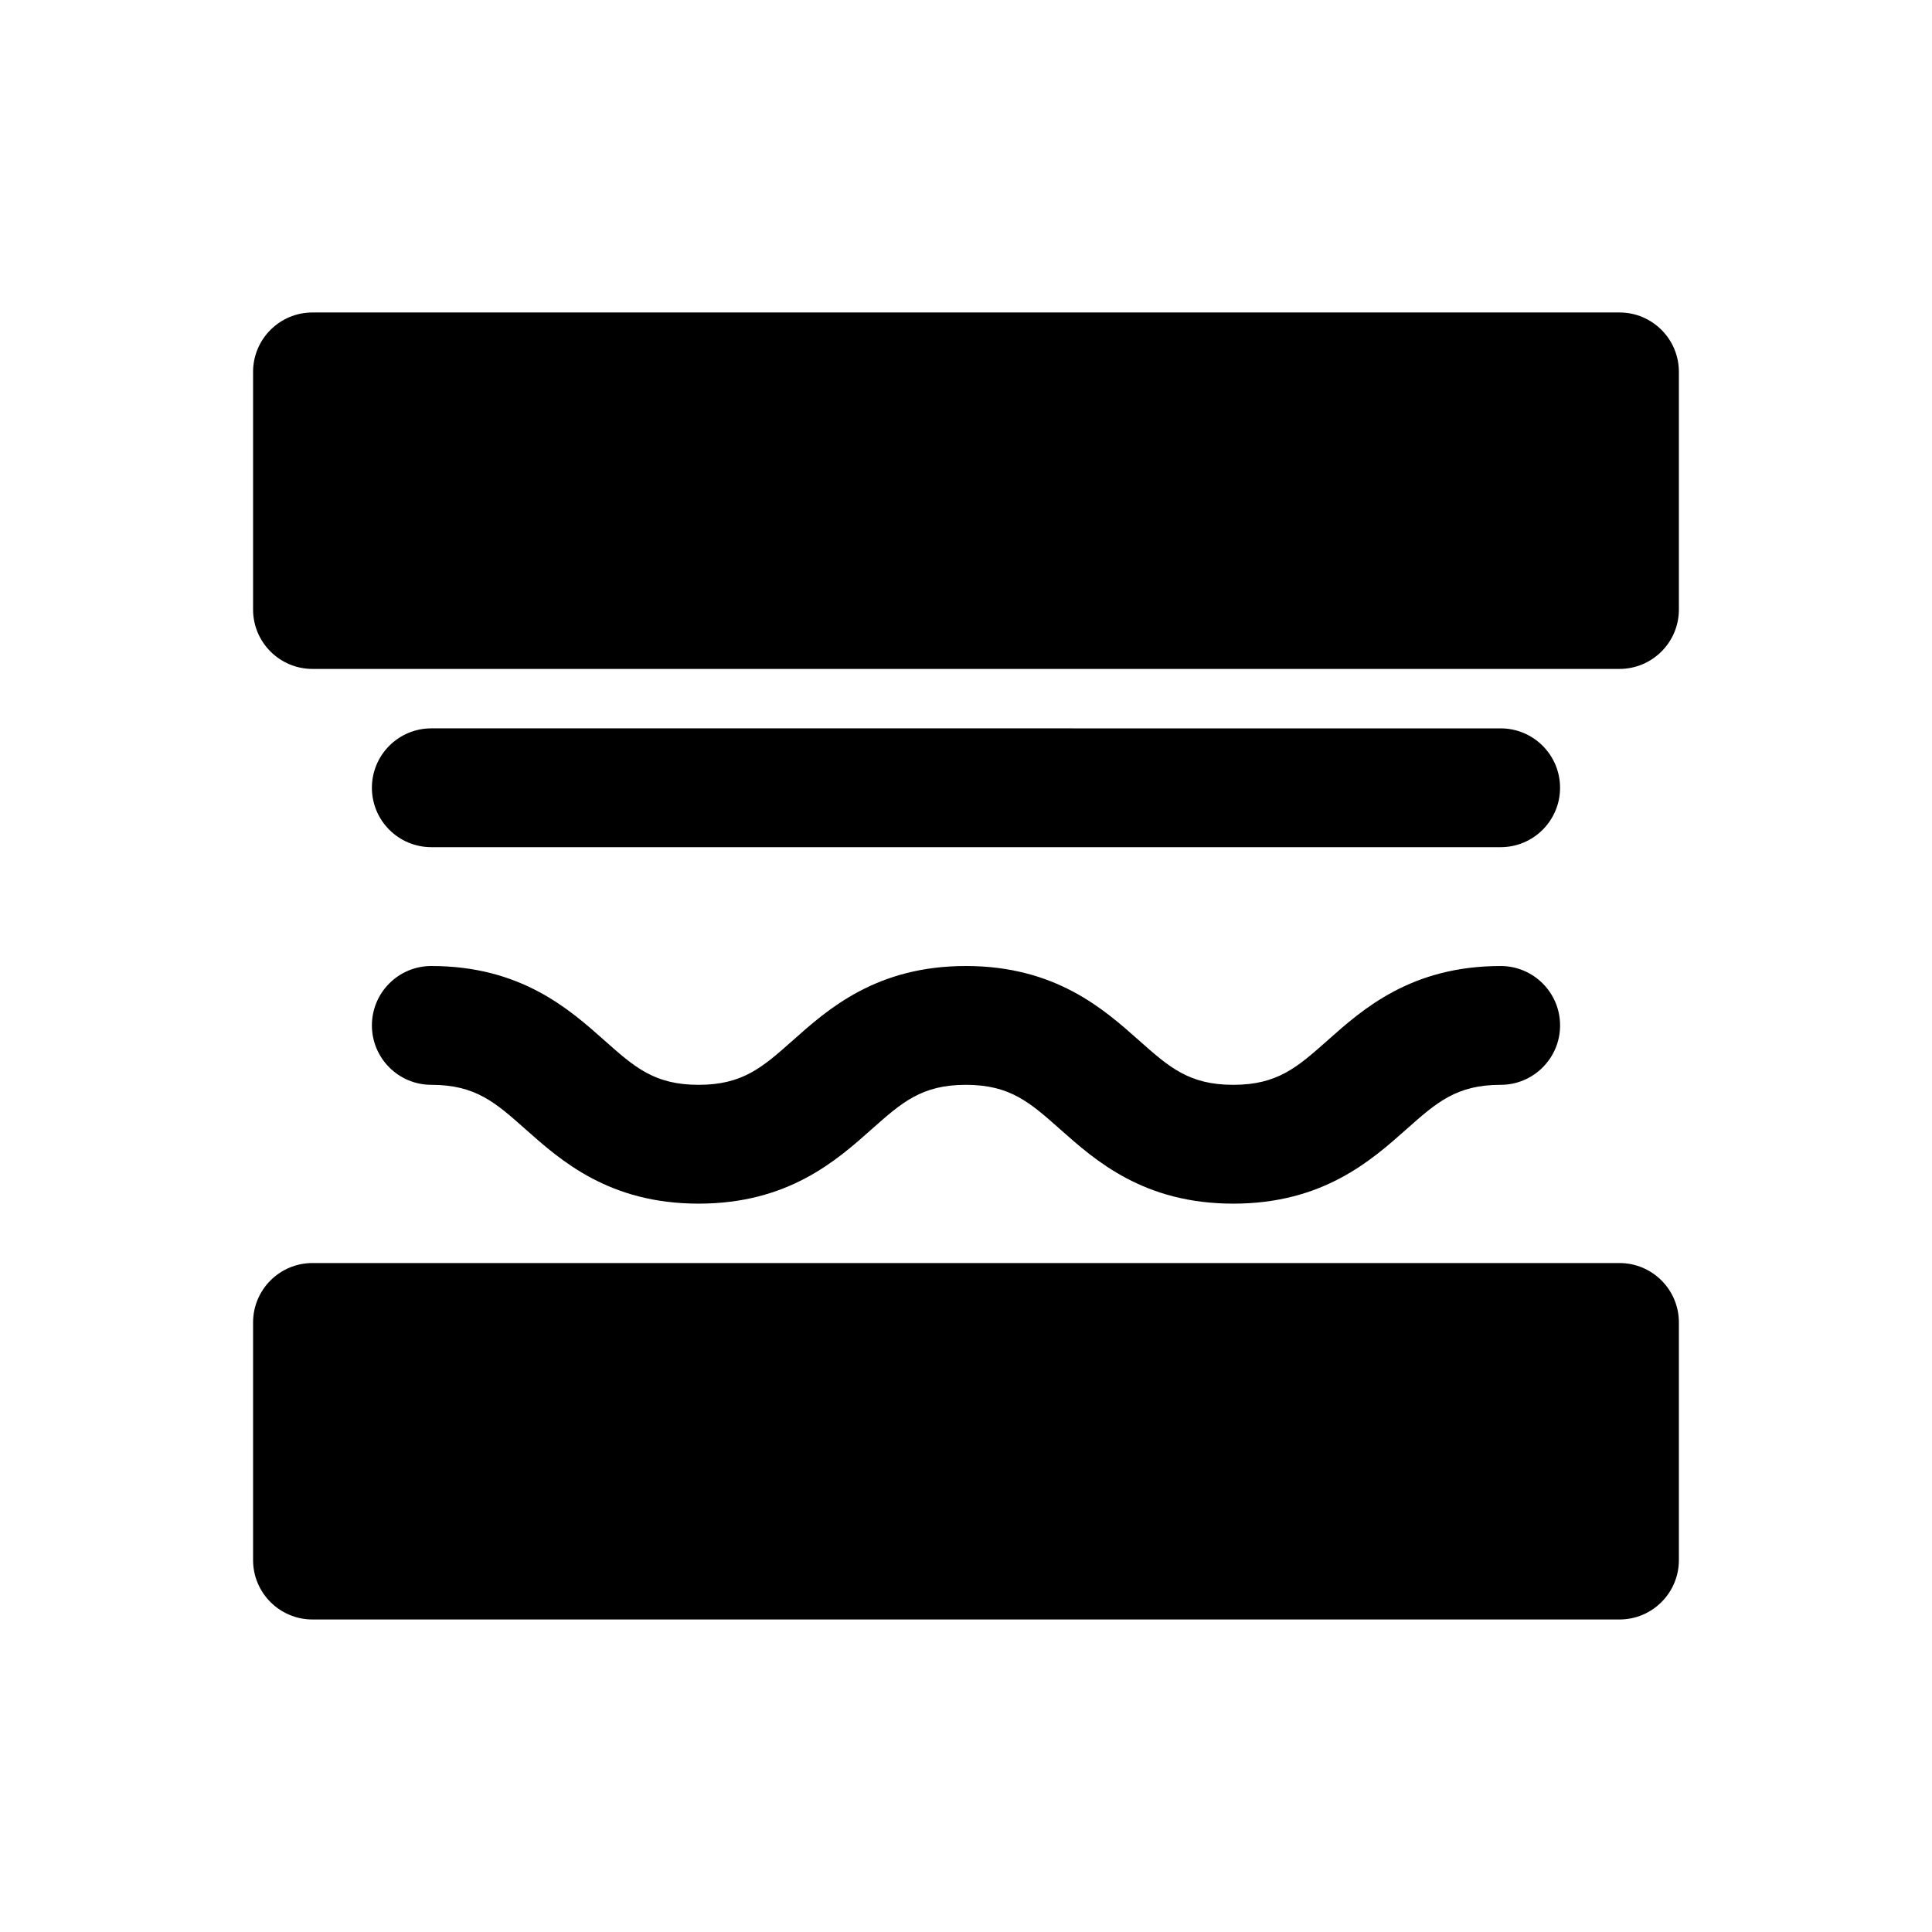
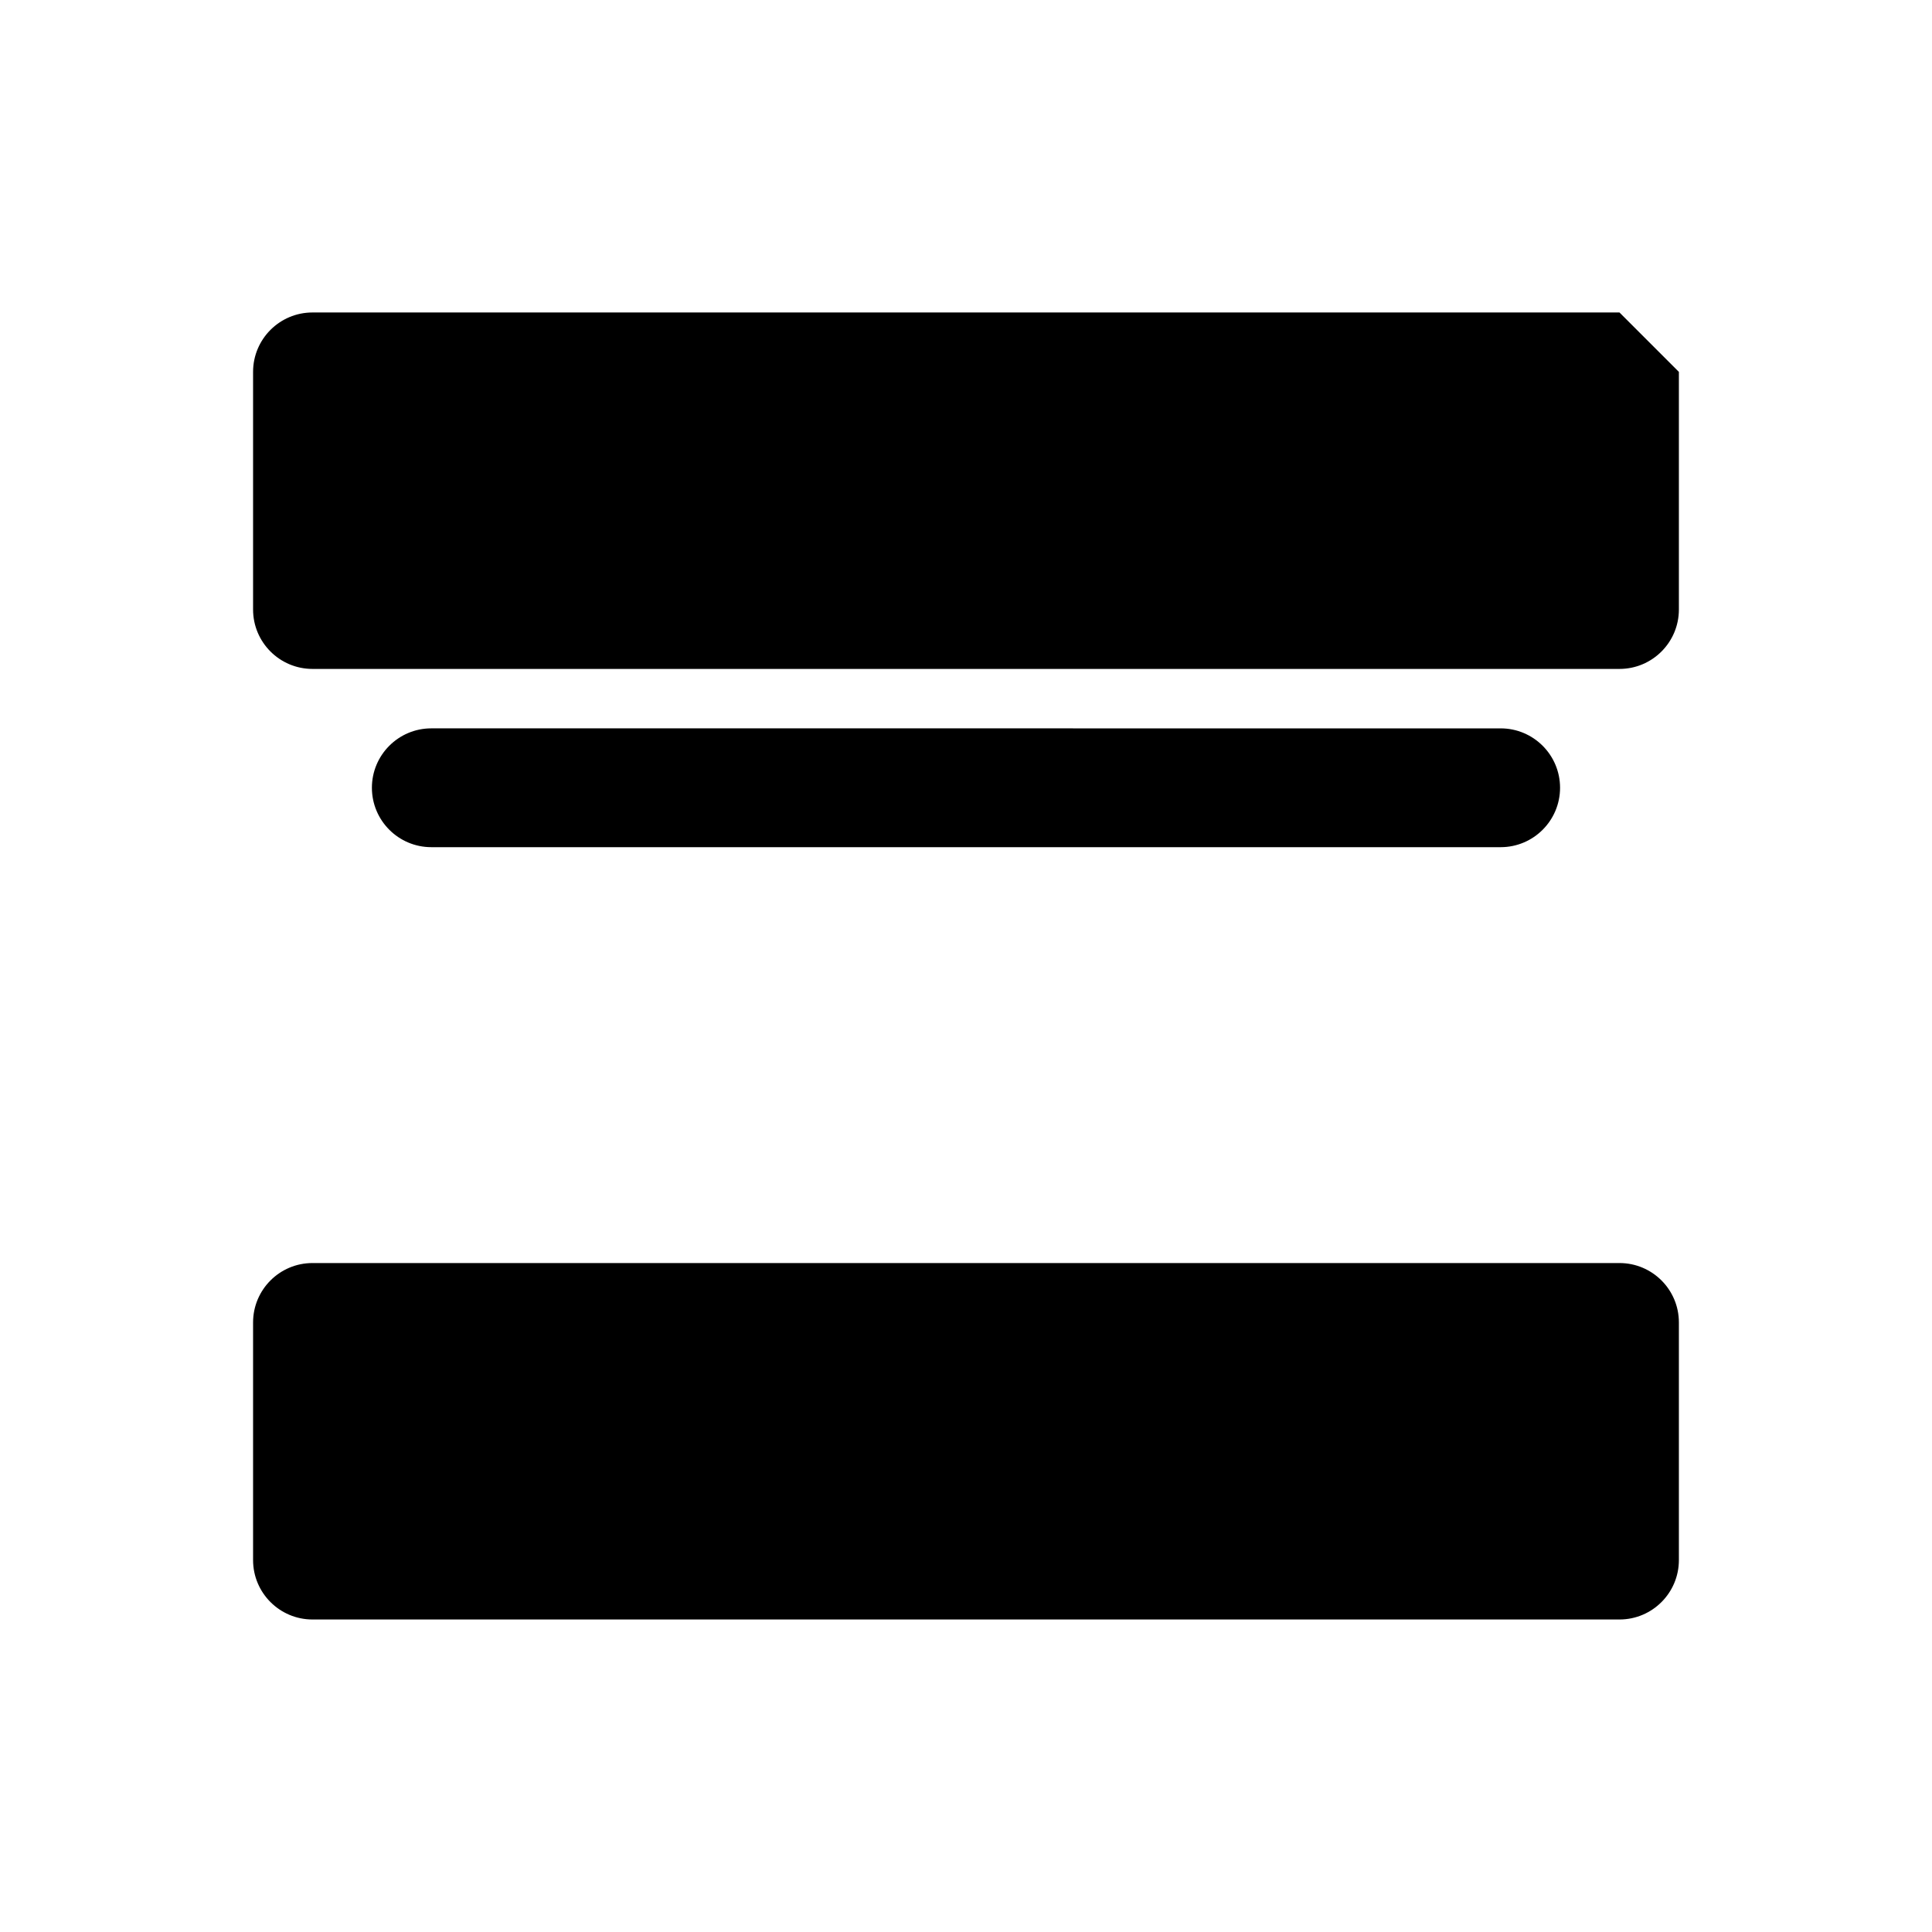
<svg xmlns="http://www.w3.org/2000/svg" fill="#000000" width="800px" height="800px" version="1.1" viewBox="144 144 512 512">
  <g>
-     <path d="m573.18 226.81h-346.37c-8.691 0-15.742 7.055-15.742 15.742v62.977c0 8.691 7.055 15.742 15.742 15.742h346.37c8.691 0 15.742-7.055 15.742-15.742v-62.977c0.004-8.688-7.047-15.742-15.738-15.742z" />
+     <path d="m573.18 226.81h-346.37c-8.691 0-15.742 7.055-15.742 15.742v62.977c0 8.691 7.055 15.742 15.742 15.742h346.37c8.691 0 15.742-7.055 15.742-15.742v-62.977z" />
    <path d="m573.18 478.72h-346.37c-8.691 0-15.742 7.055-15.742 15.742v62.977c0 8.691 7.055 15.742 15.742 15.742h346.37c8.691 0 15.742-7.055 15.742-15.742v-62.977c0.004-8.688-7.047-15.742-15.738-15.742z" />
    <path d="m258.3 368.51h283.39c8.691 0 15.742-7.055 15.742-15.742 0-8.691-7.055-15.742-15.742-15.742l-283.39-0.004c-8.691 0-15.742 7.055-15.742 15.742 0 8.691 7.055 15.746 15.742 15.746z" />
-     <path d="m258.3 431.49c11.723 0 16.988 4.684 24.961 11.77 9.363 8.316 22.188 19.719 45.879 19.719 23.695 0 36.512-11.398 45.871-19.727 7.969-7.078 13.234-11.762 24.949-11.762 11.73 0 16.996 4.684 24.977 11.77 9.359 8.316 22.184 19.719 45.895 19.719 23.703 0 36.527-11.398 45.887-19.719 7.981-7.086 13.246-11.77 24.977-11.77 8.691 0 15.742-7.055 15.742-15.742 0-8.691-7.055-15.742-15.742-15.742-23.703 0-36.527 11.398-45.887 19.719-7.981 7.082-13.25 11.766-24.977 11.766-11.738 0-17.004-4.684-24.984-11.77-9.363-8.328-22.188-19.719-45.887-19.719-23.695 0-36.512 11.398-45.871 19.727-7.969 7.078-13.234 11.762-24.949 11.762-11.723 0-16.988-4.684-24.961-11.77-9.359-8.32-22.184-19.719-45.879-19.719-8.691 0-15.742 7.055-15.742 15.742 0 8.691 7.055 15.746 15.742 15.746z" />
  </g>
</svg>